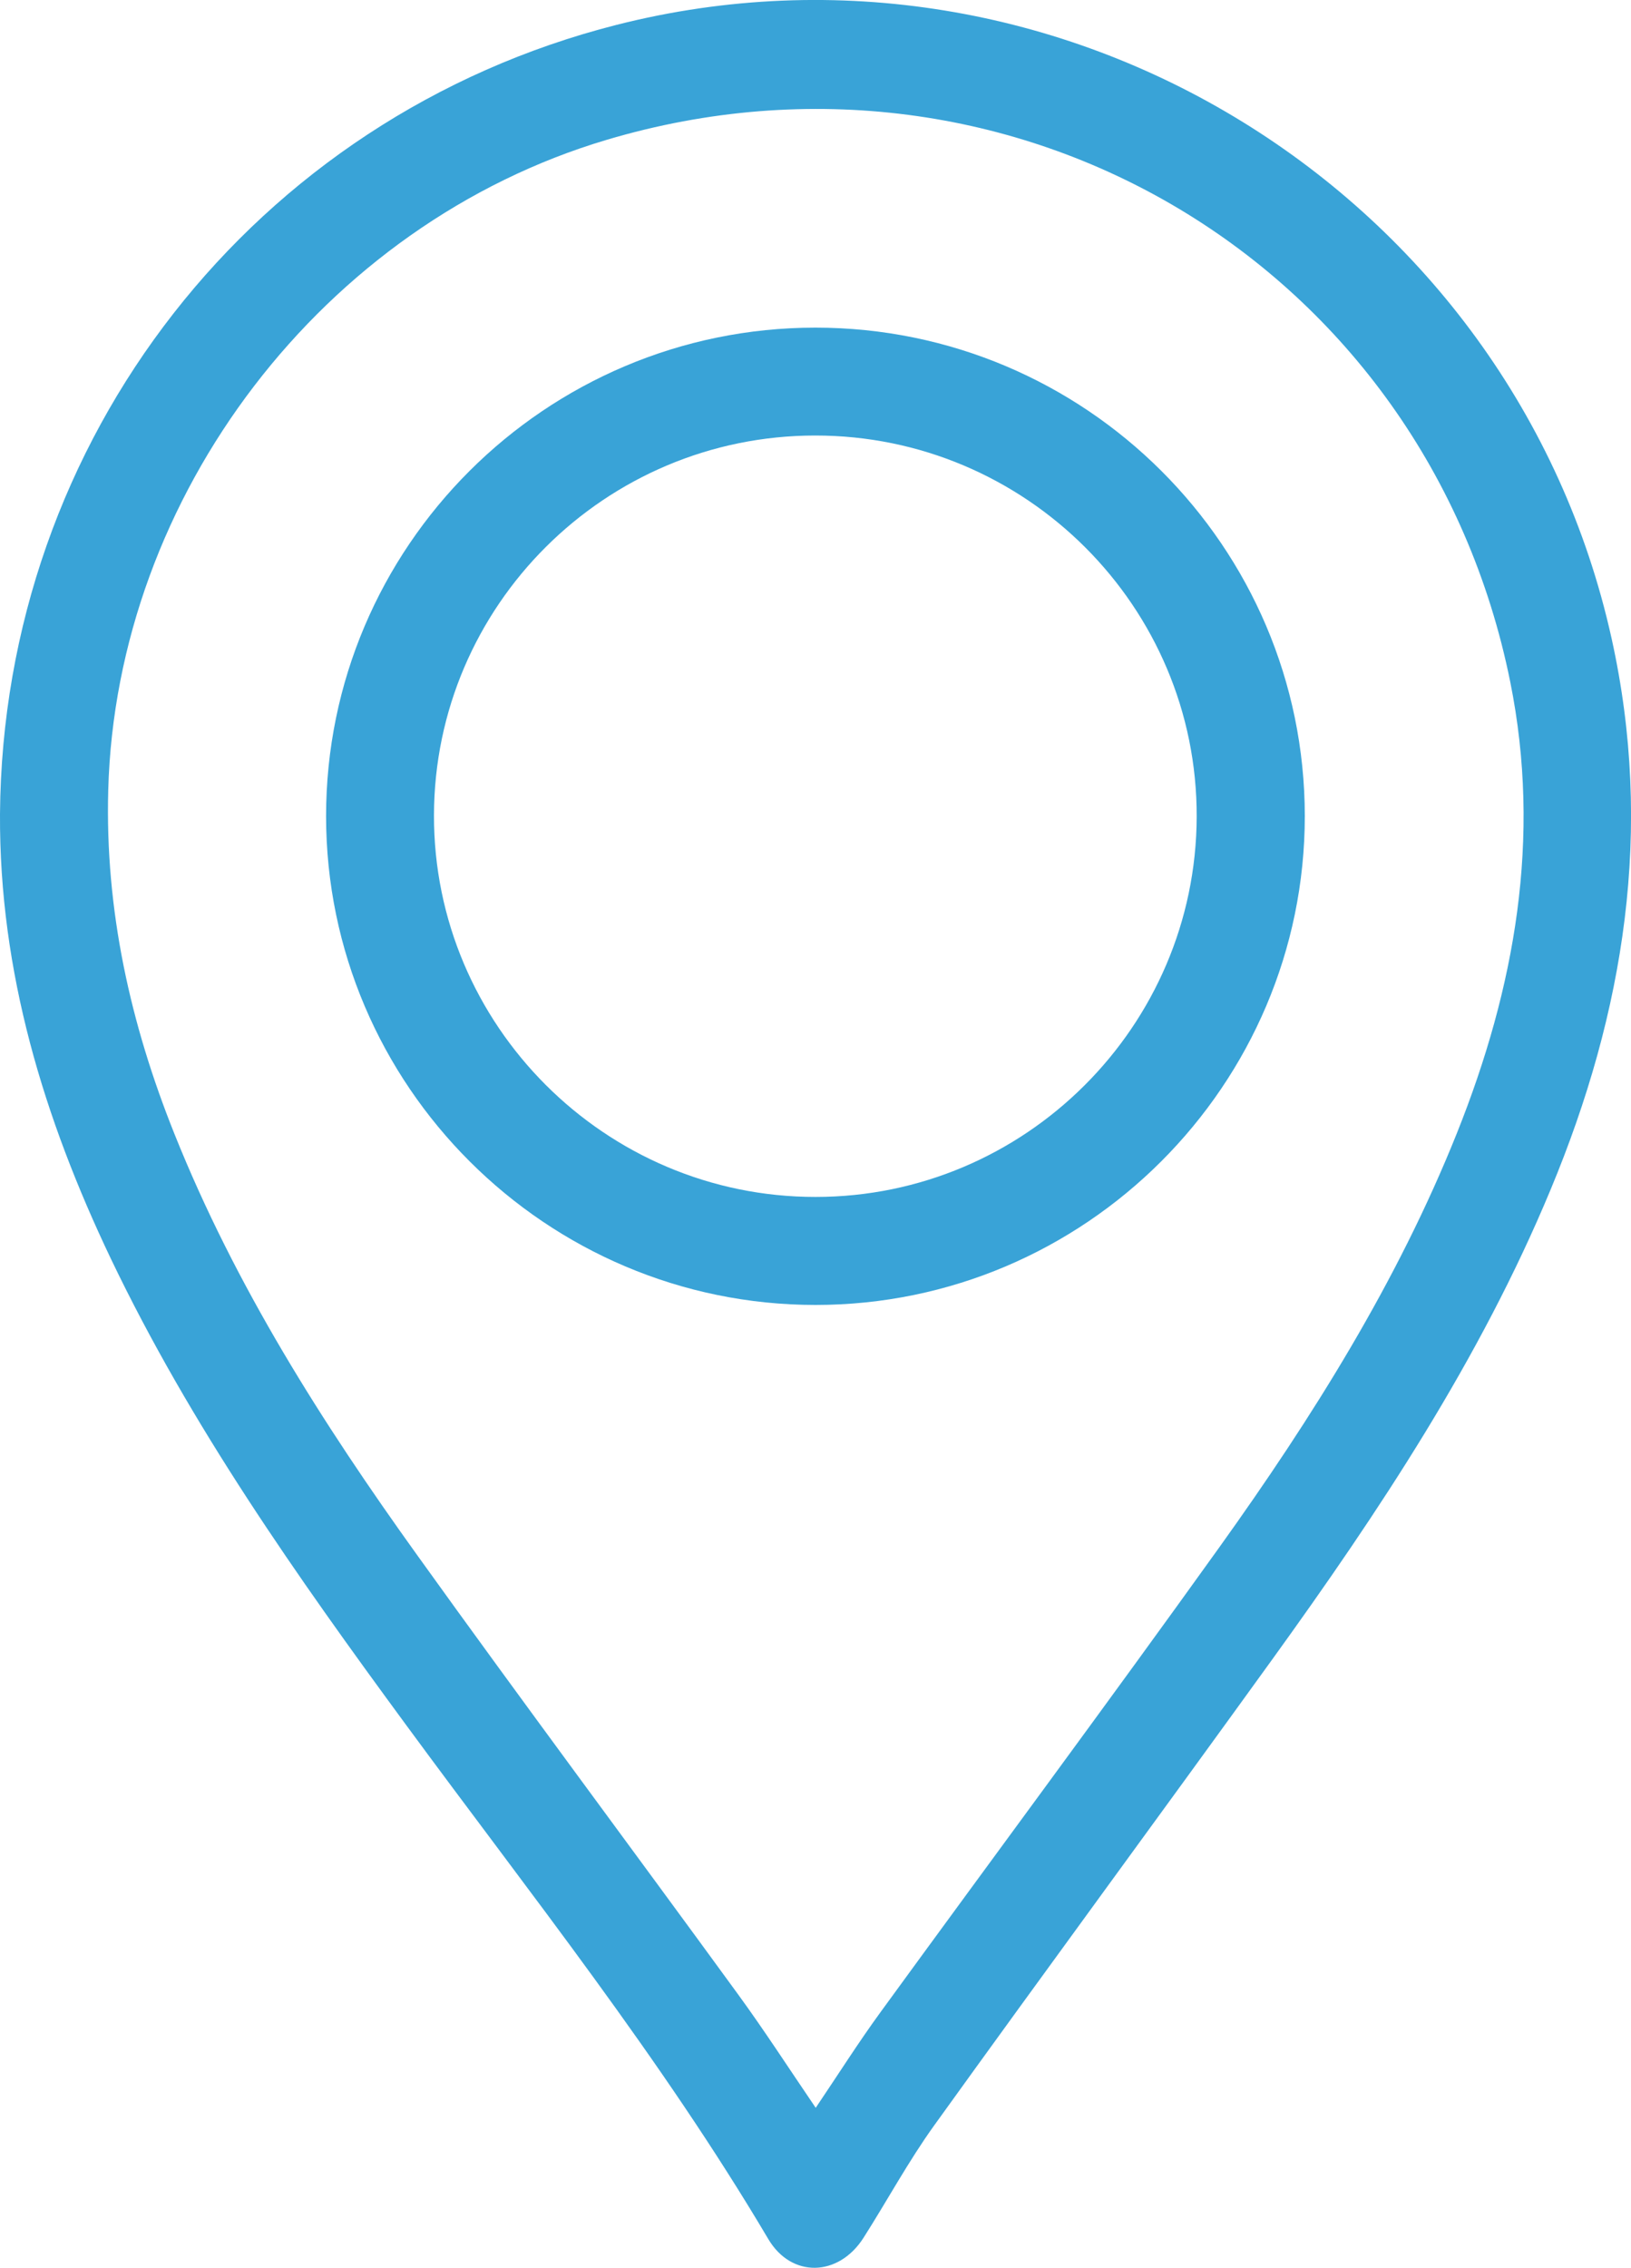
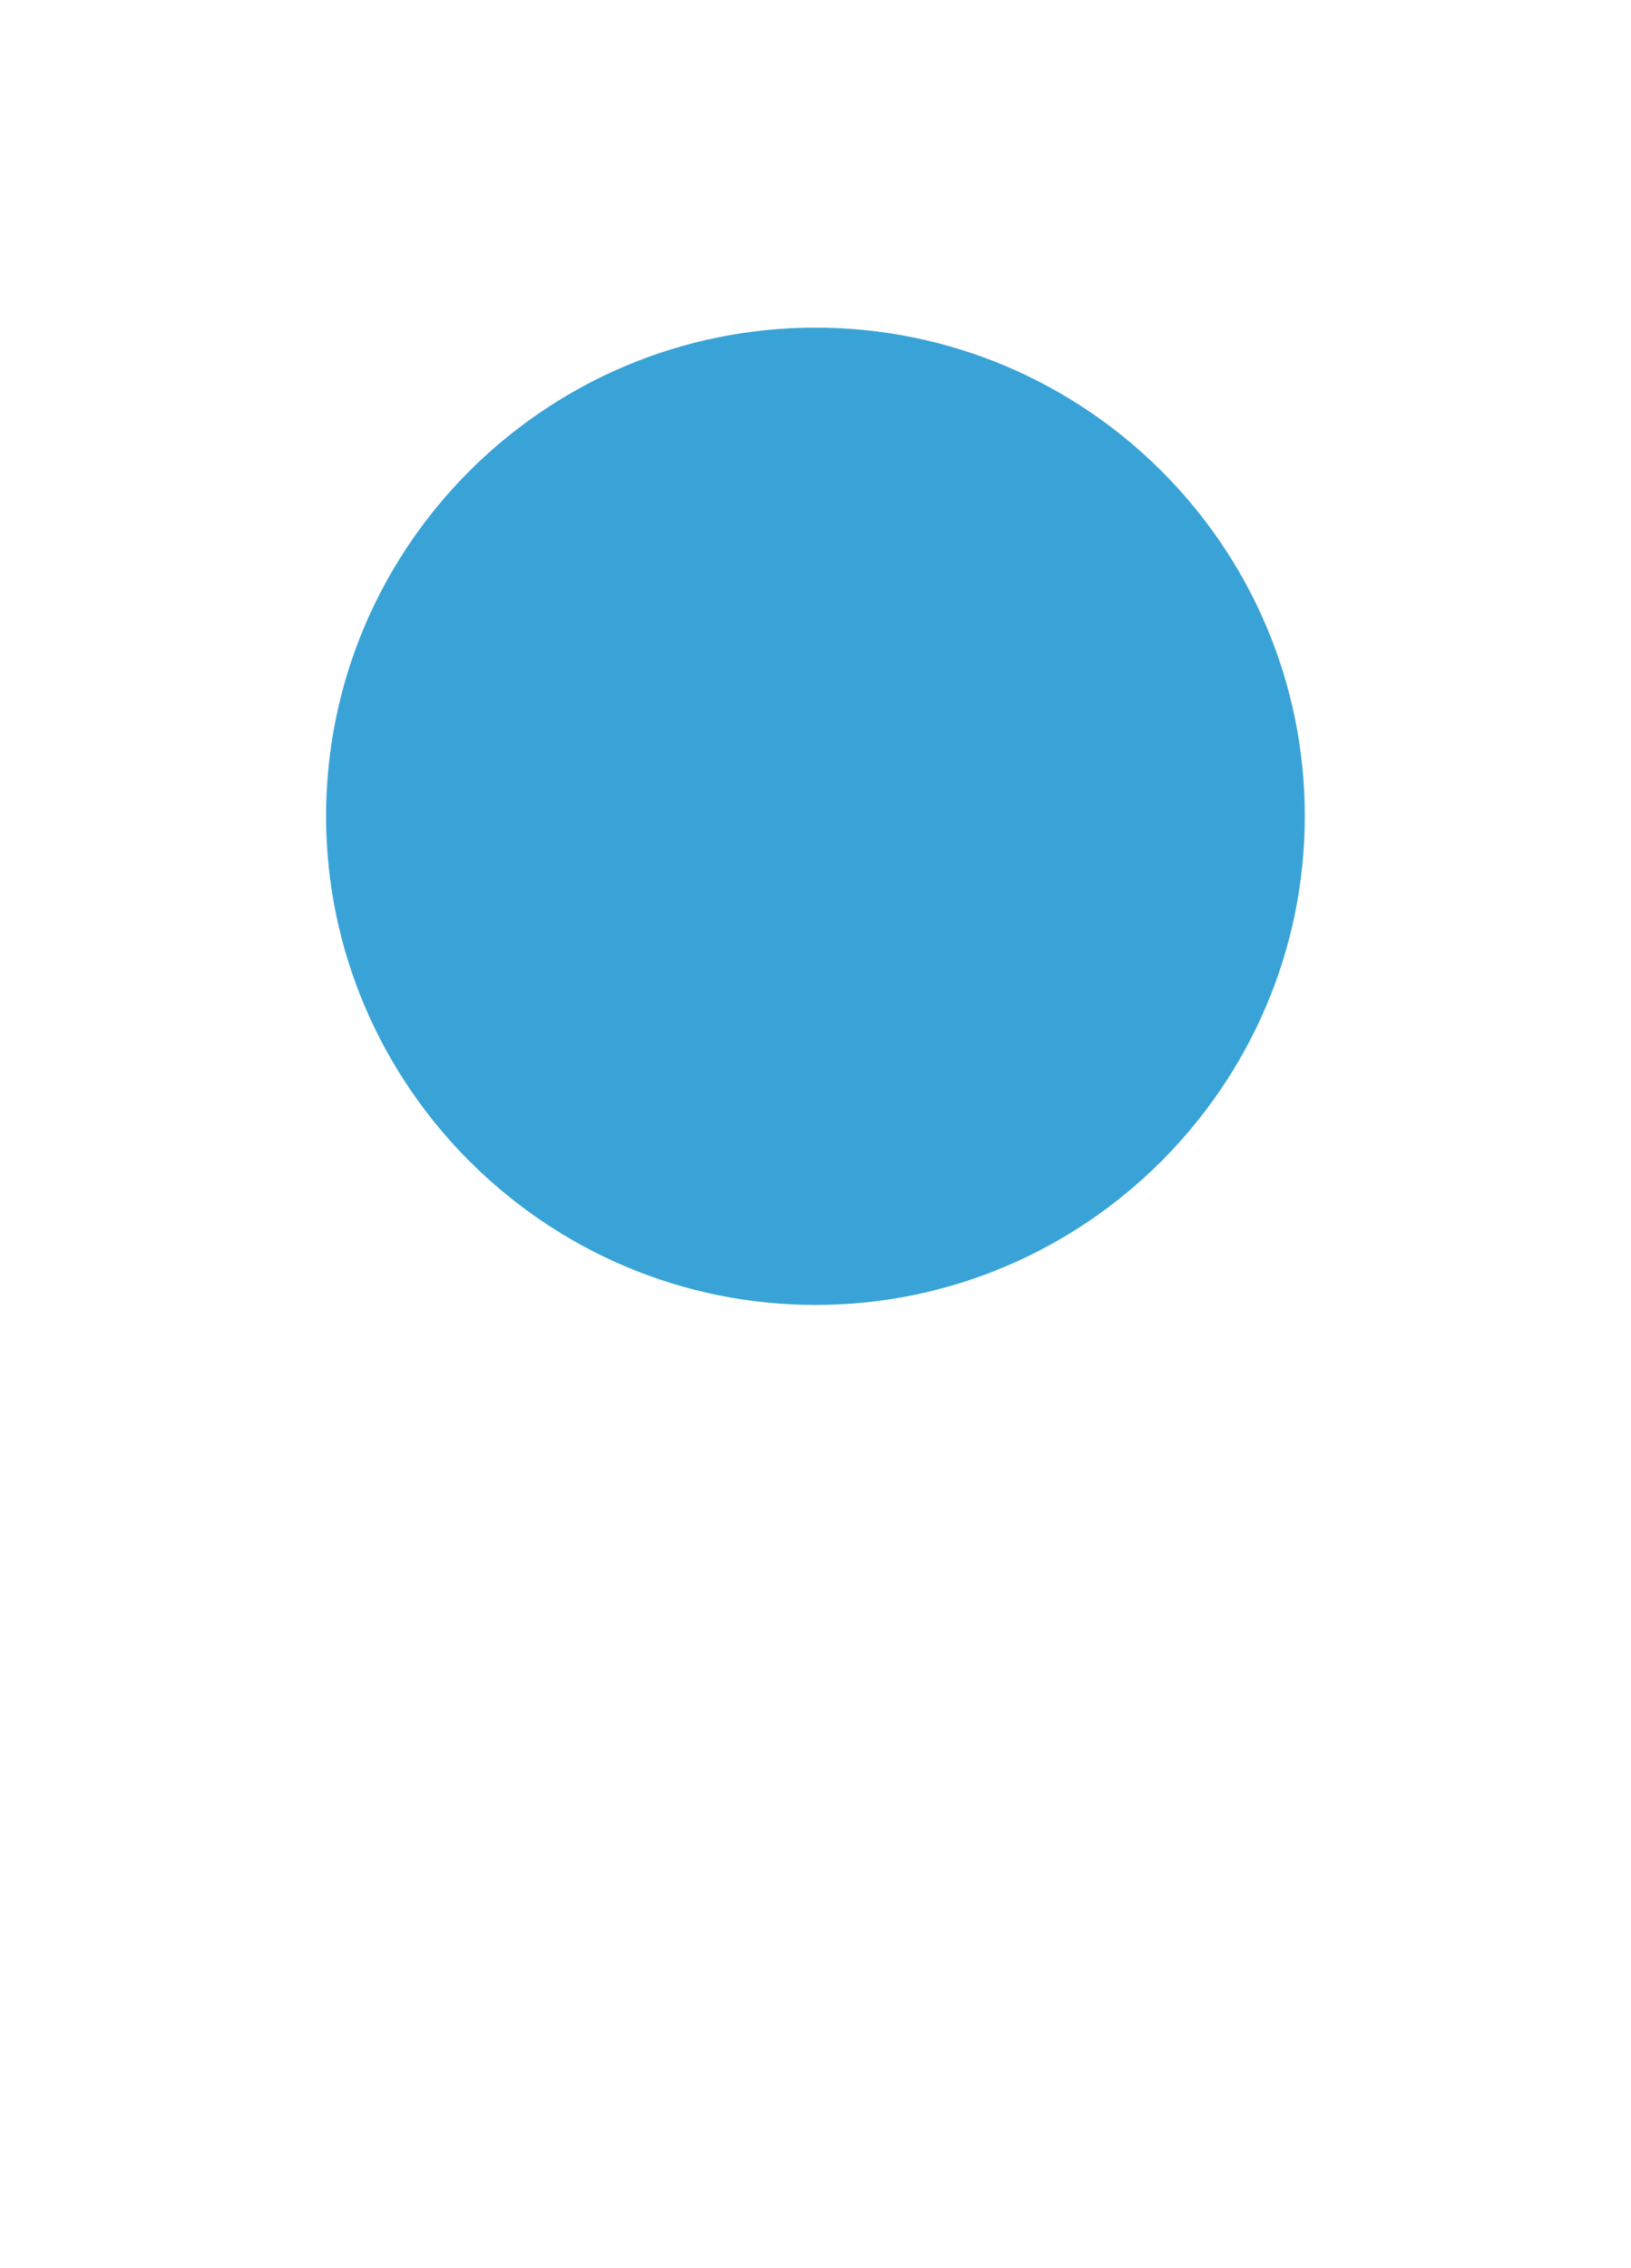
<svg xmlns="http://www.w3.org/2000/svg" id="Layer_2" data-name="Layer 2" viewBox="0 0 141.05 196.11">
  <defs>
    <style>
      .cls-1 {
        fill: #39a3d7;
        stroke-width: 0px;
      }
    </style>
  </defs>
  <g id="Layer_1-2" data-name="Layer 1">
    <g>
-       <path class="cls-1" d="m0,70.39C.24,37.97,22.01,10.11,53.32,2.15c38.27-9.72,77.5,14.46,86.05,53.05,3.65,16.48,1.13,32.29-5.27,47.66-6.11,14.7-14.85,27.85-24.11,40.68-9.7,13.44-19.53,26.8-29.21,40.26-2.22,3.09-4.05,6.48-6.1,9.7-2.15,3.38-6.23,3.51-8.24.11-9.26-15.65-20.59-29.84-31.32-44.45-9.44-12.85-18.62-25.87-25.53-40.31C3.79,96.69-.07,84.03,0,70.39Zm70.54,111.88c1.97-2.92,3.7-5.66,5.61-8.28,9.76-13.41,19.65-26.73,29.31-40.21,8.04-11.23,15.38-22.91,20.54-35.81,5.03-12.58,7.32-25.52,4.61-38.99C123.36,22.97,87.71,1.61,52.47,12.09c-24.52,7.29-42.43,30.74-43.11,56.25-.28,10.36,1.91,20.19,5.73,29.72,5.26,13.14,12.79,25,21,36.43,9.14,12.74,18.52,25.31,27.75,37.98,2.28,3.13,4.38,6.38,6.7,9.79Z" />
-       <path class="cls-1" d="m70.53,112.84c-23.3,0-42.32-18.98-42.33-42.25-.01-23.29,18.97-42.25,42.31-42.26,23.34,0,42.32,18.93,42.33,42.23,0,23.27-19.01,42.28-42.31,42.28Zm-.04-75.18c-18.16.01-32.92,14.72-32.96,32.83-.04,18.17,14.81,33.02,33,33.01,18.12,0,32.9-14.75,32.96-32.86.06-18.17-14.77-33-33.01-32.98Z" />
+       <path class="cls-1" d="m70.53,112.84c-23.3,0-42.32-18.98-42.33-42.25-.01-23.29,18.97-42.25,42.31-42.26,23.34,0,42.32,18.93,42.33,42.23,0,23.27-19.01,42.28-42.31,42.28Zm-.04-75.18Z" />
    </g>
  </g>
</svg>